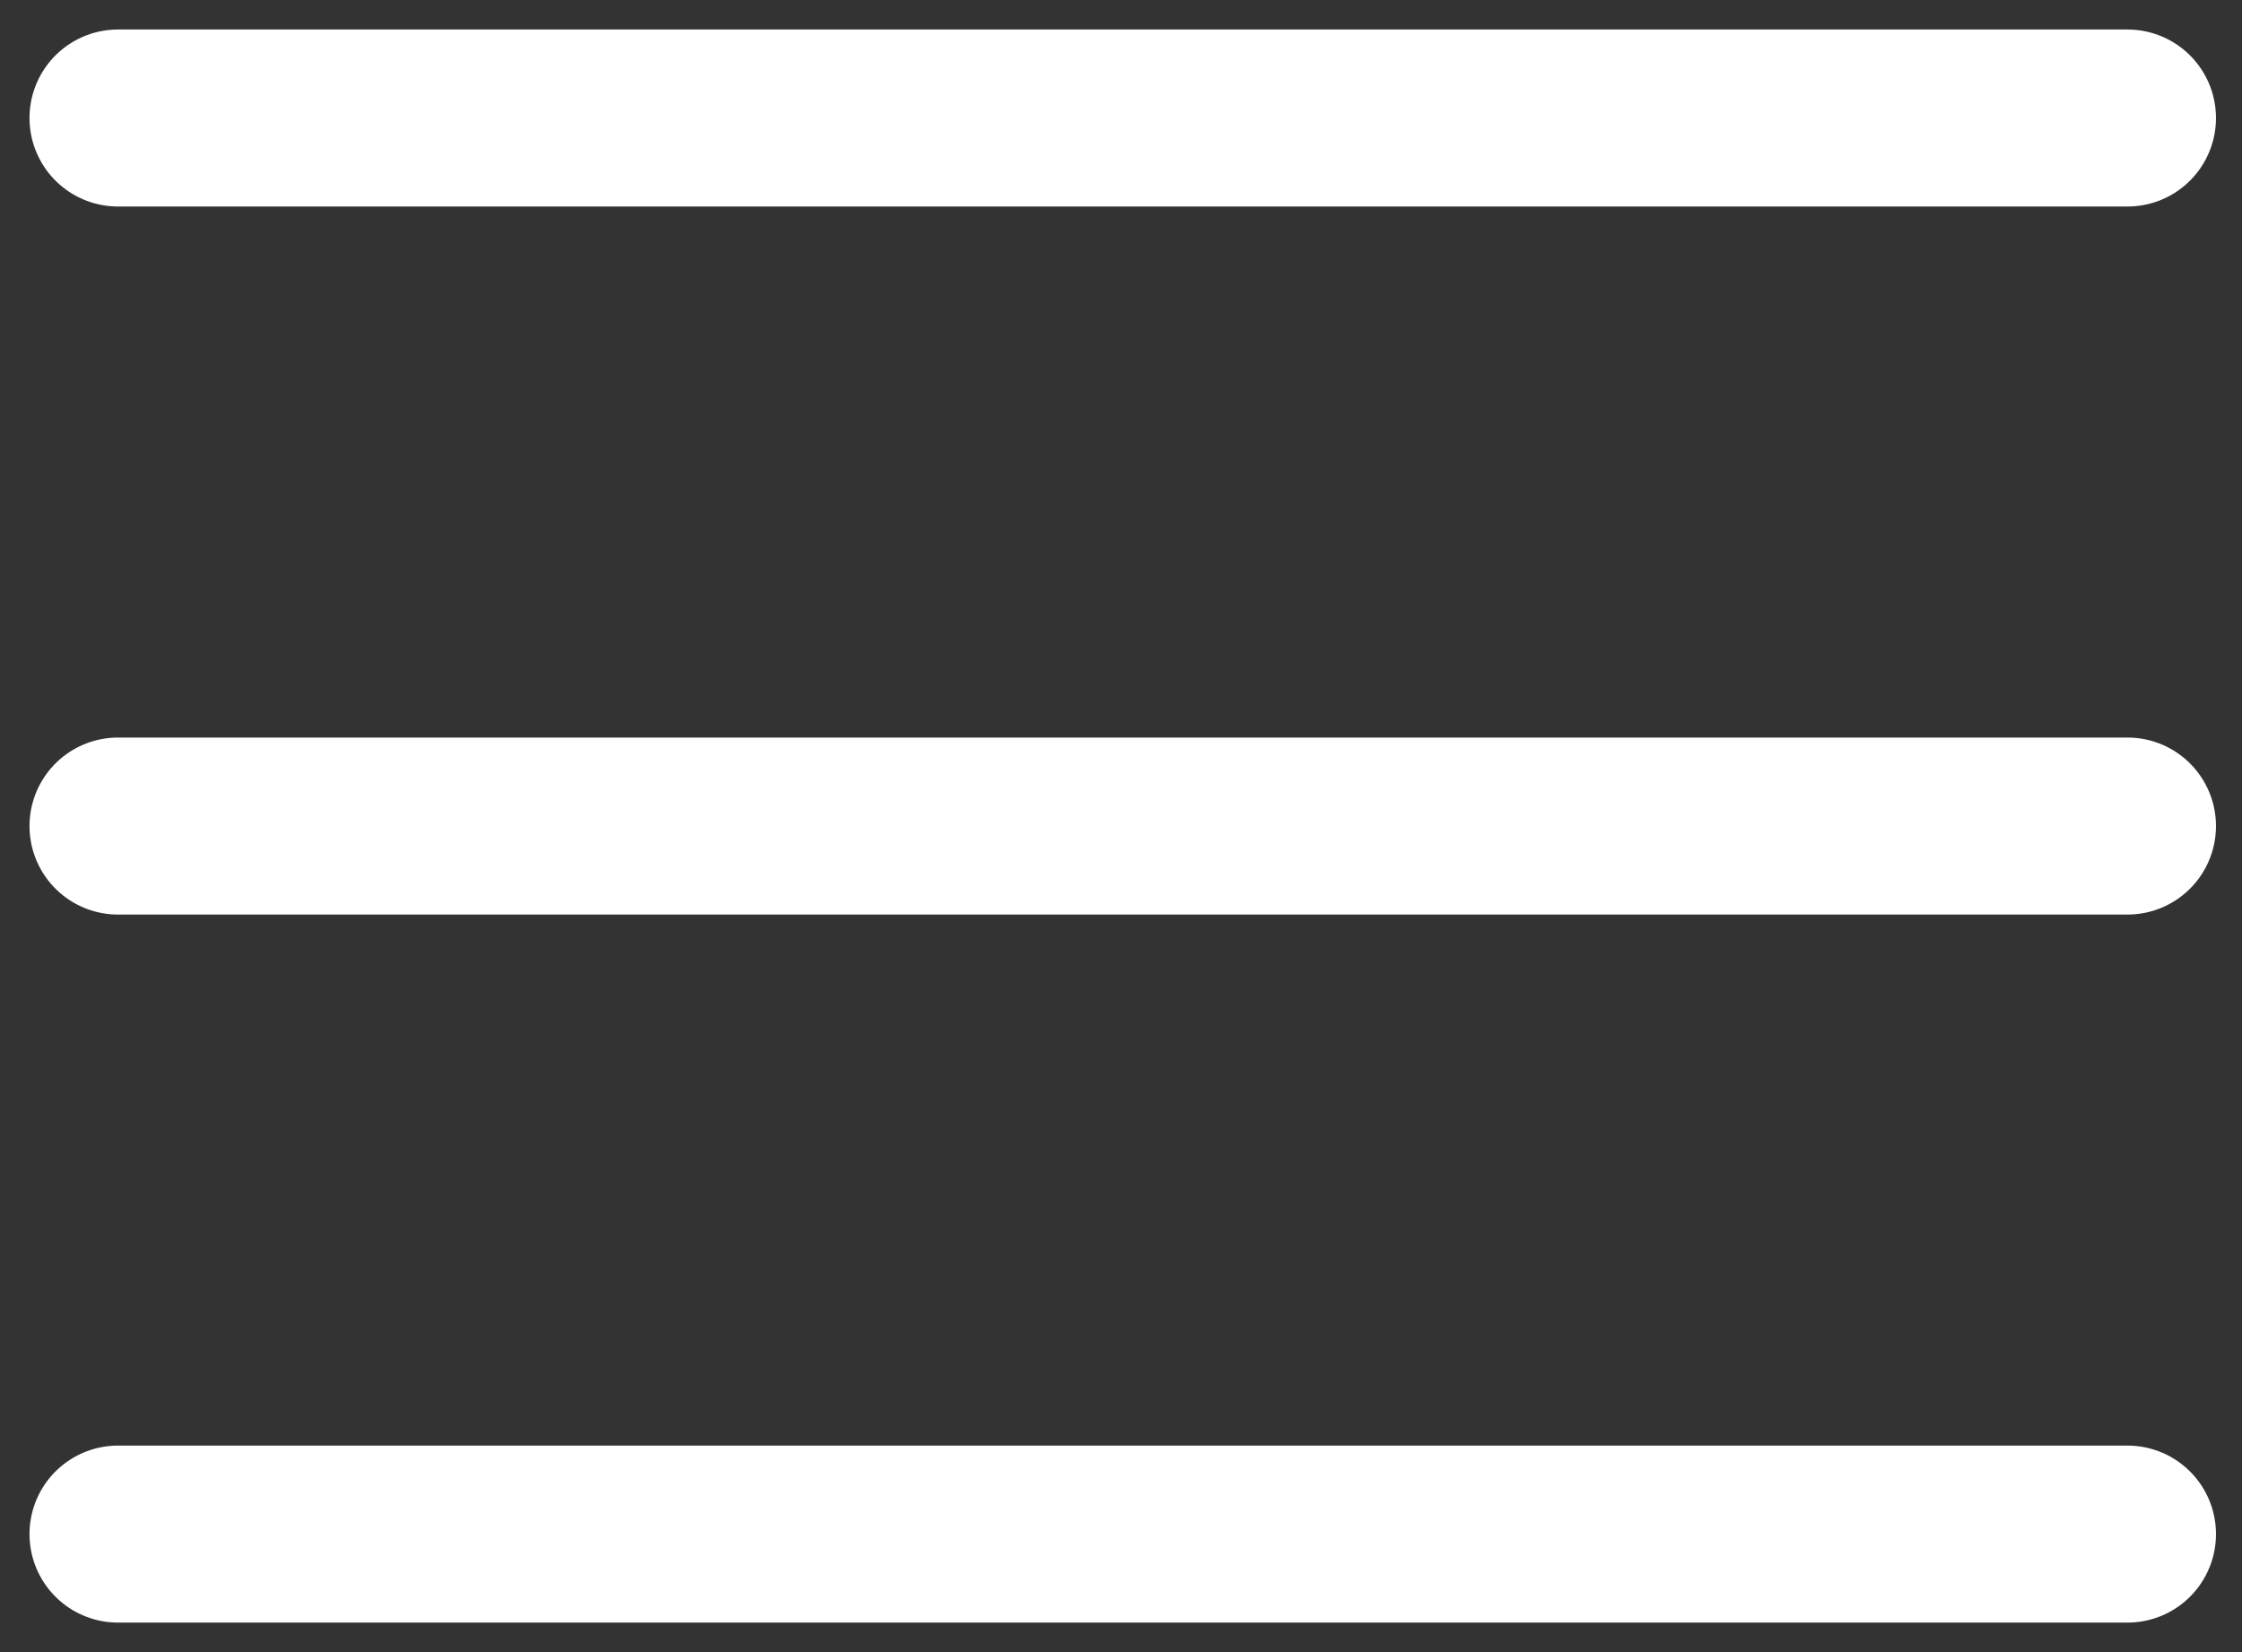
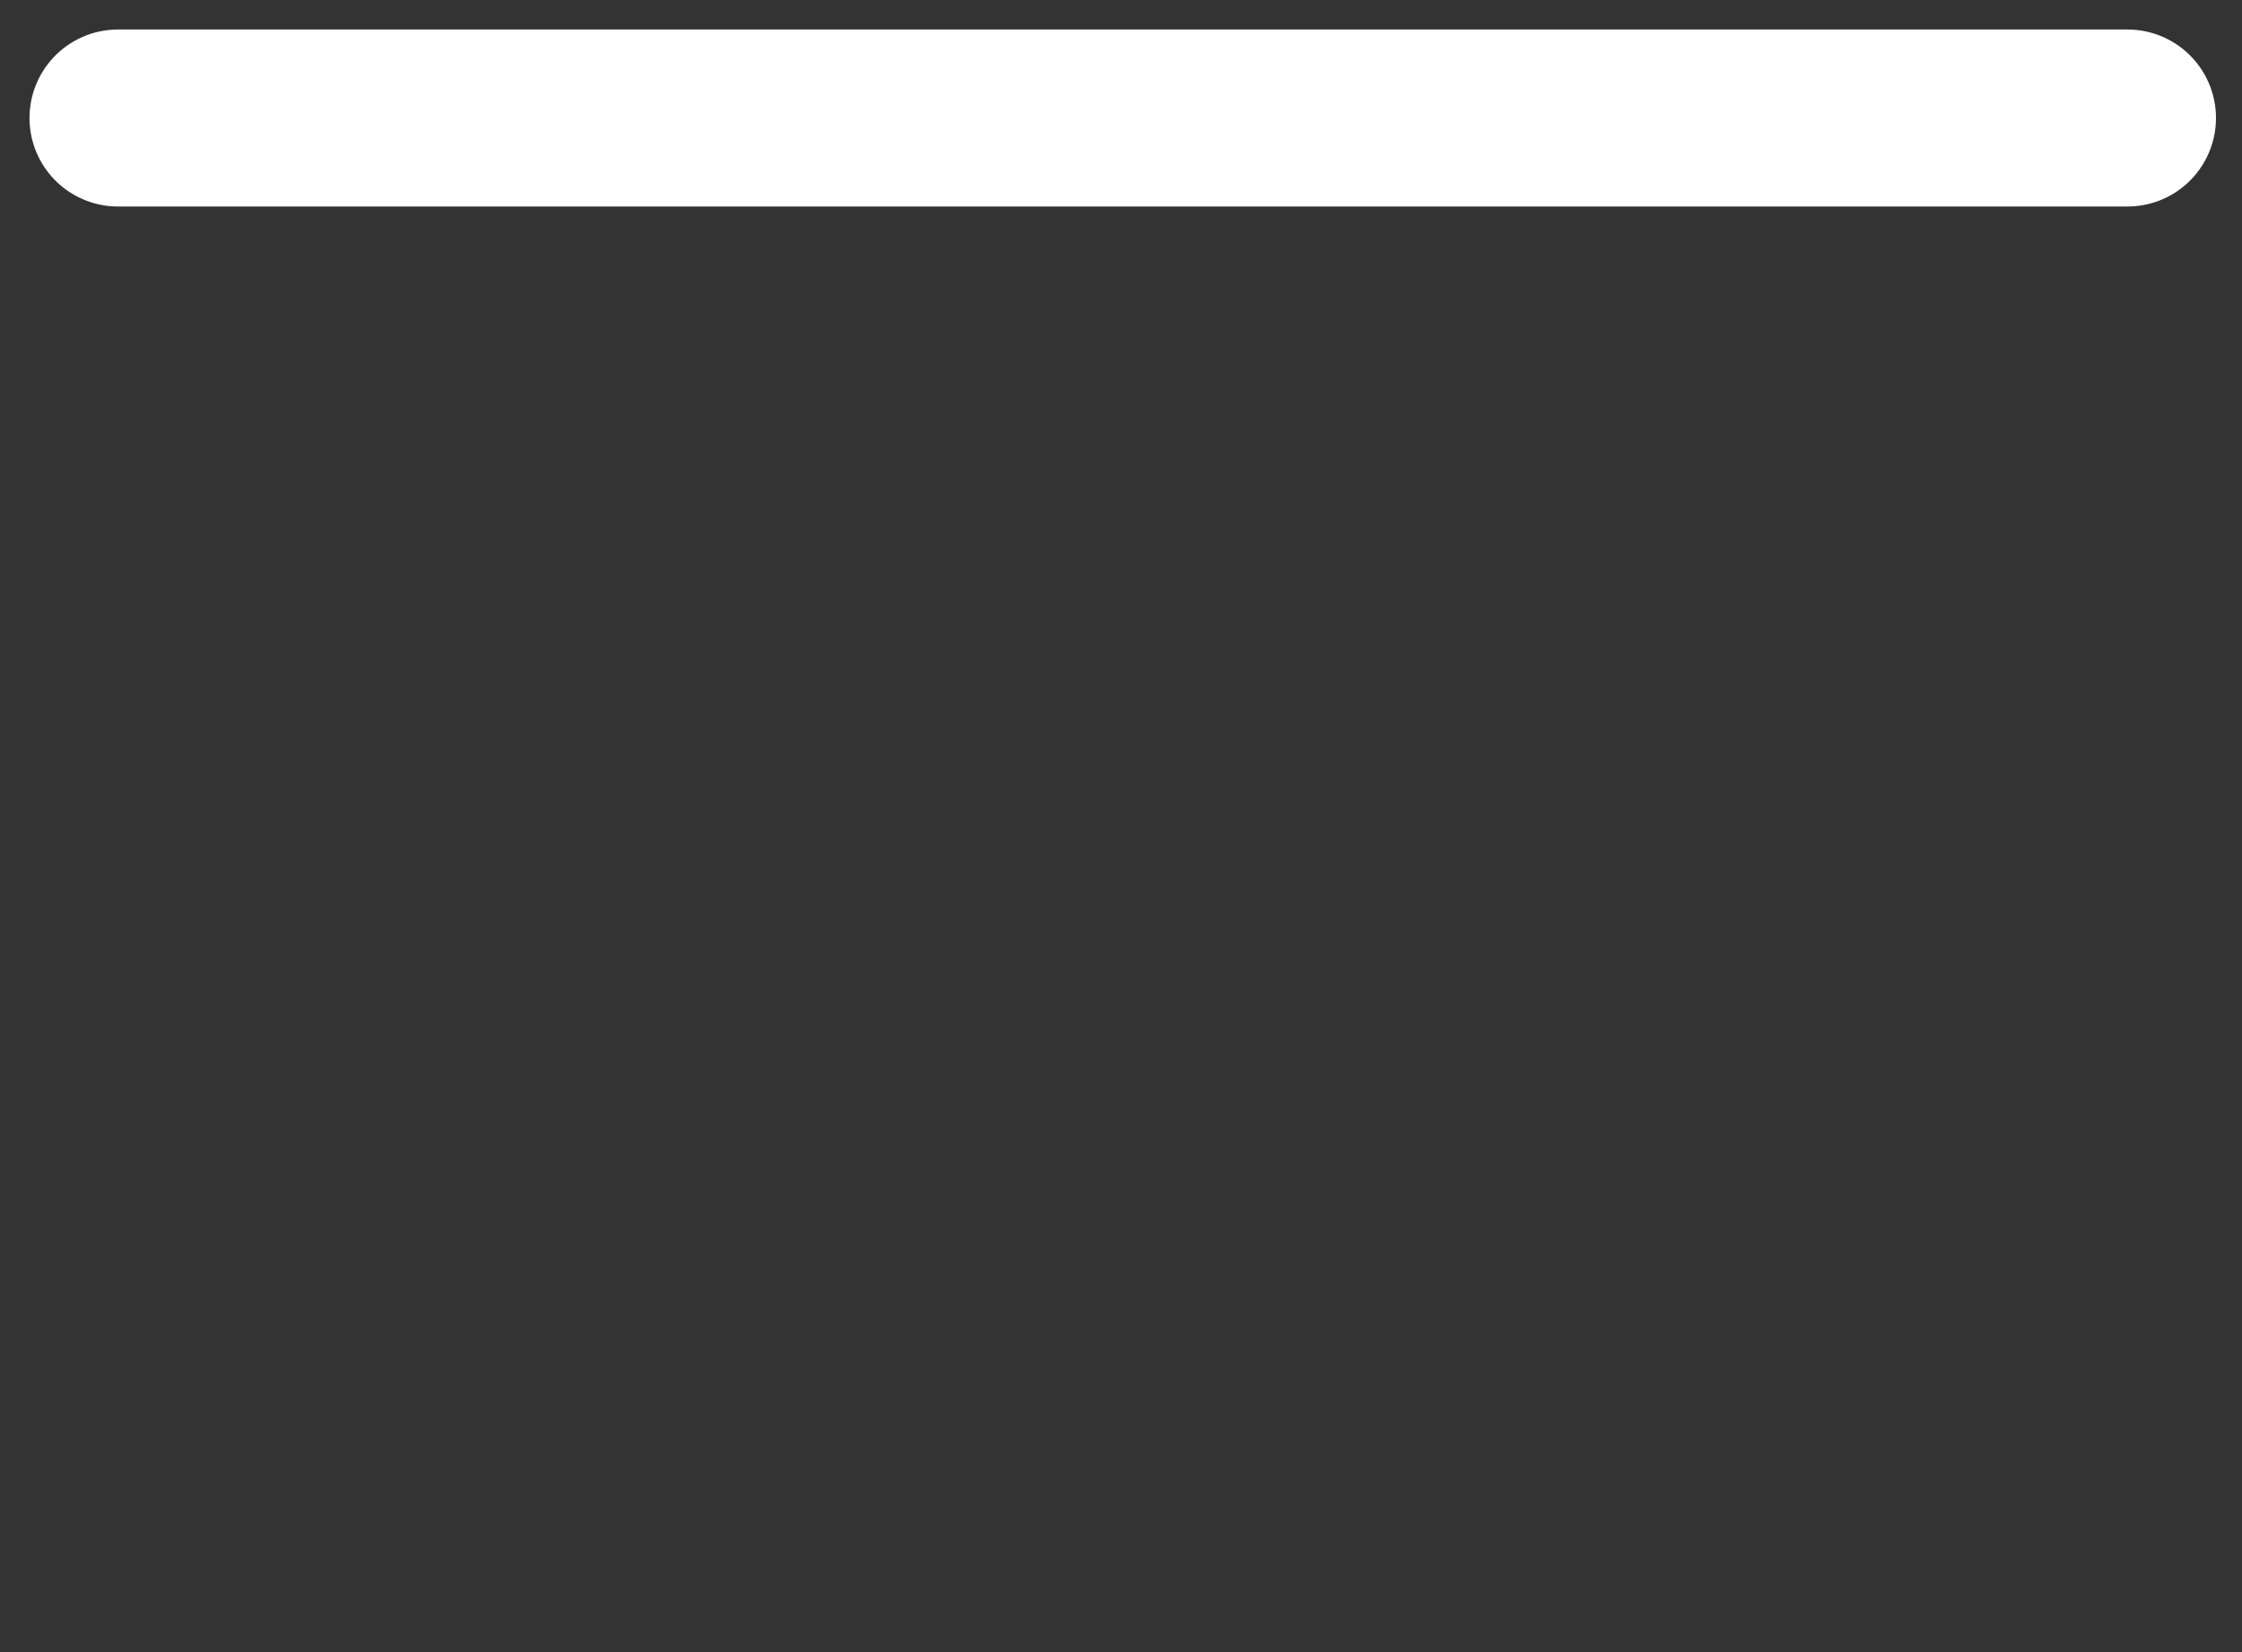
<svg xmlns="http://www.w3.org/2000/svg" width="38" height="28" viewBox="0 0 38 28" fill="none">
  <rect x="0" y="0" width="38" height="28" fill="#333333" stroke="none" />
  <path d="M2 2H36.059" stroke="white" stroke-width="3" stroke-linecap="round" />
-   <path d="M2 14H36.059" stroke="white" stroke-width="3" stroke-linecap="round" />
-   <path d="M2 26H36.059" stroke="white" stroke-width="3" stroke-linecap="round" />
</svg>